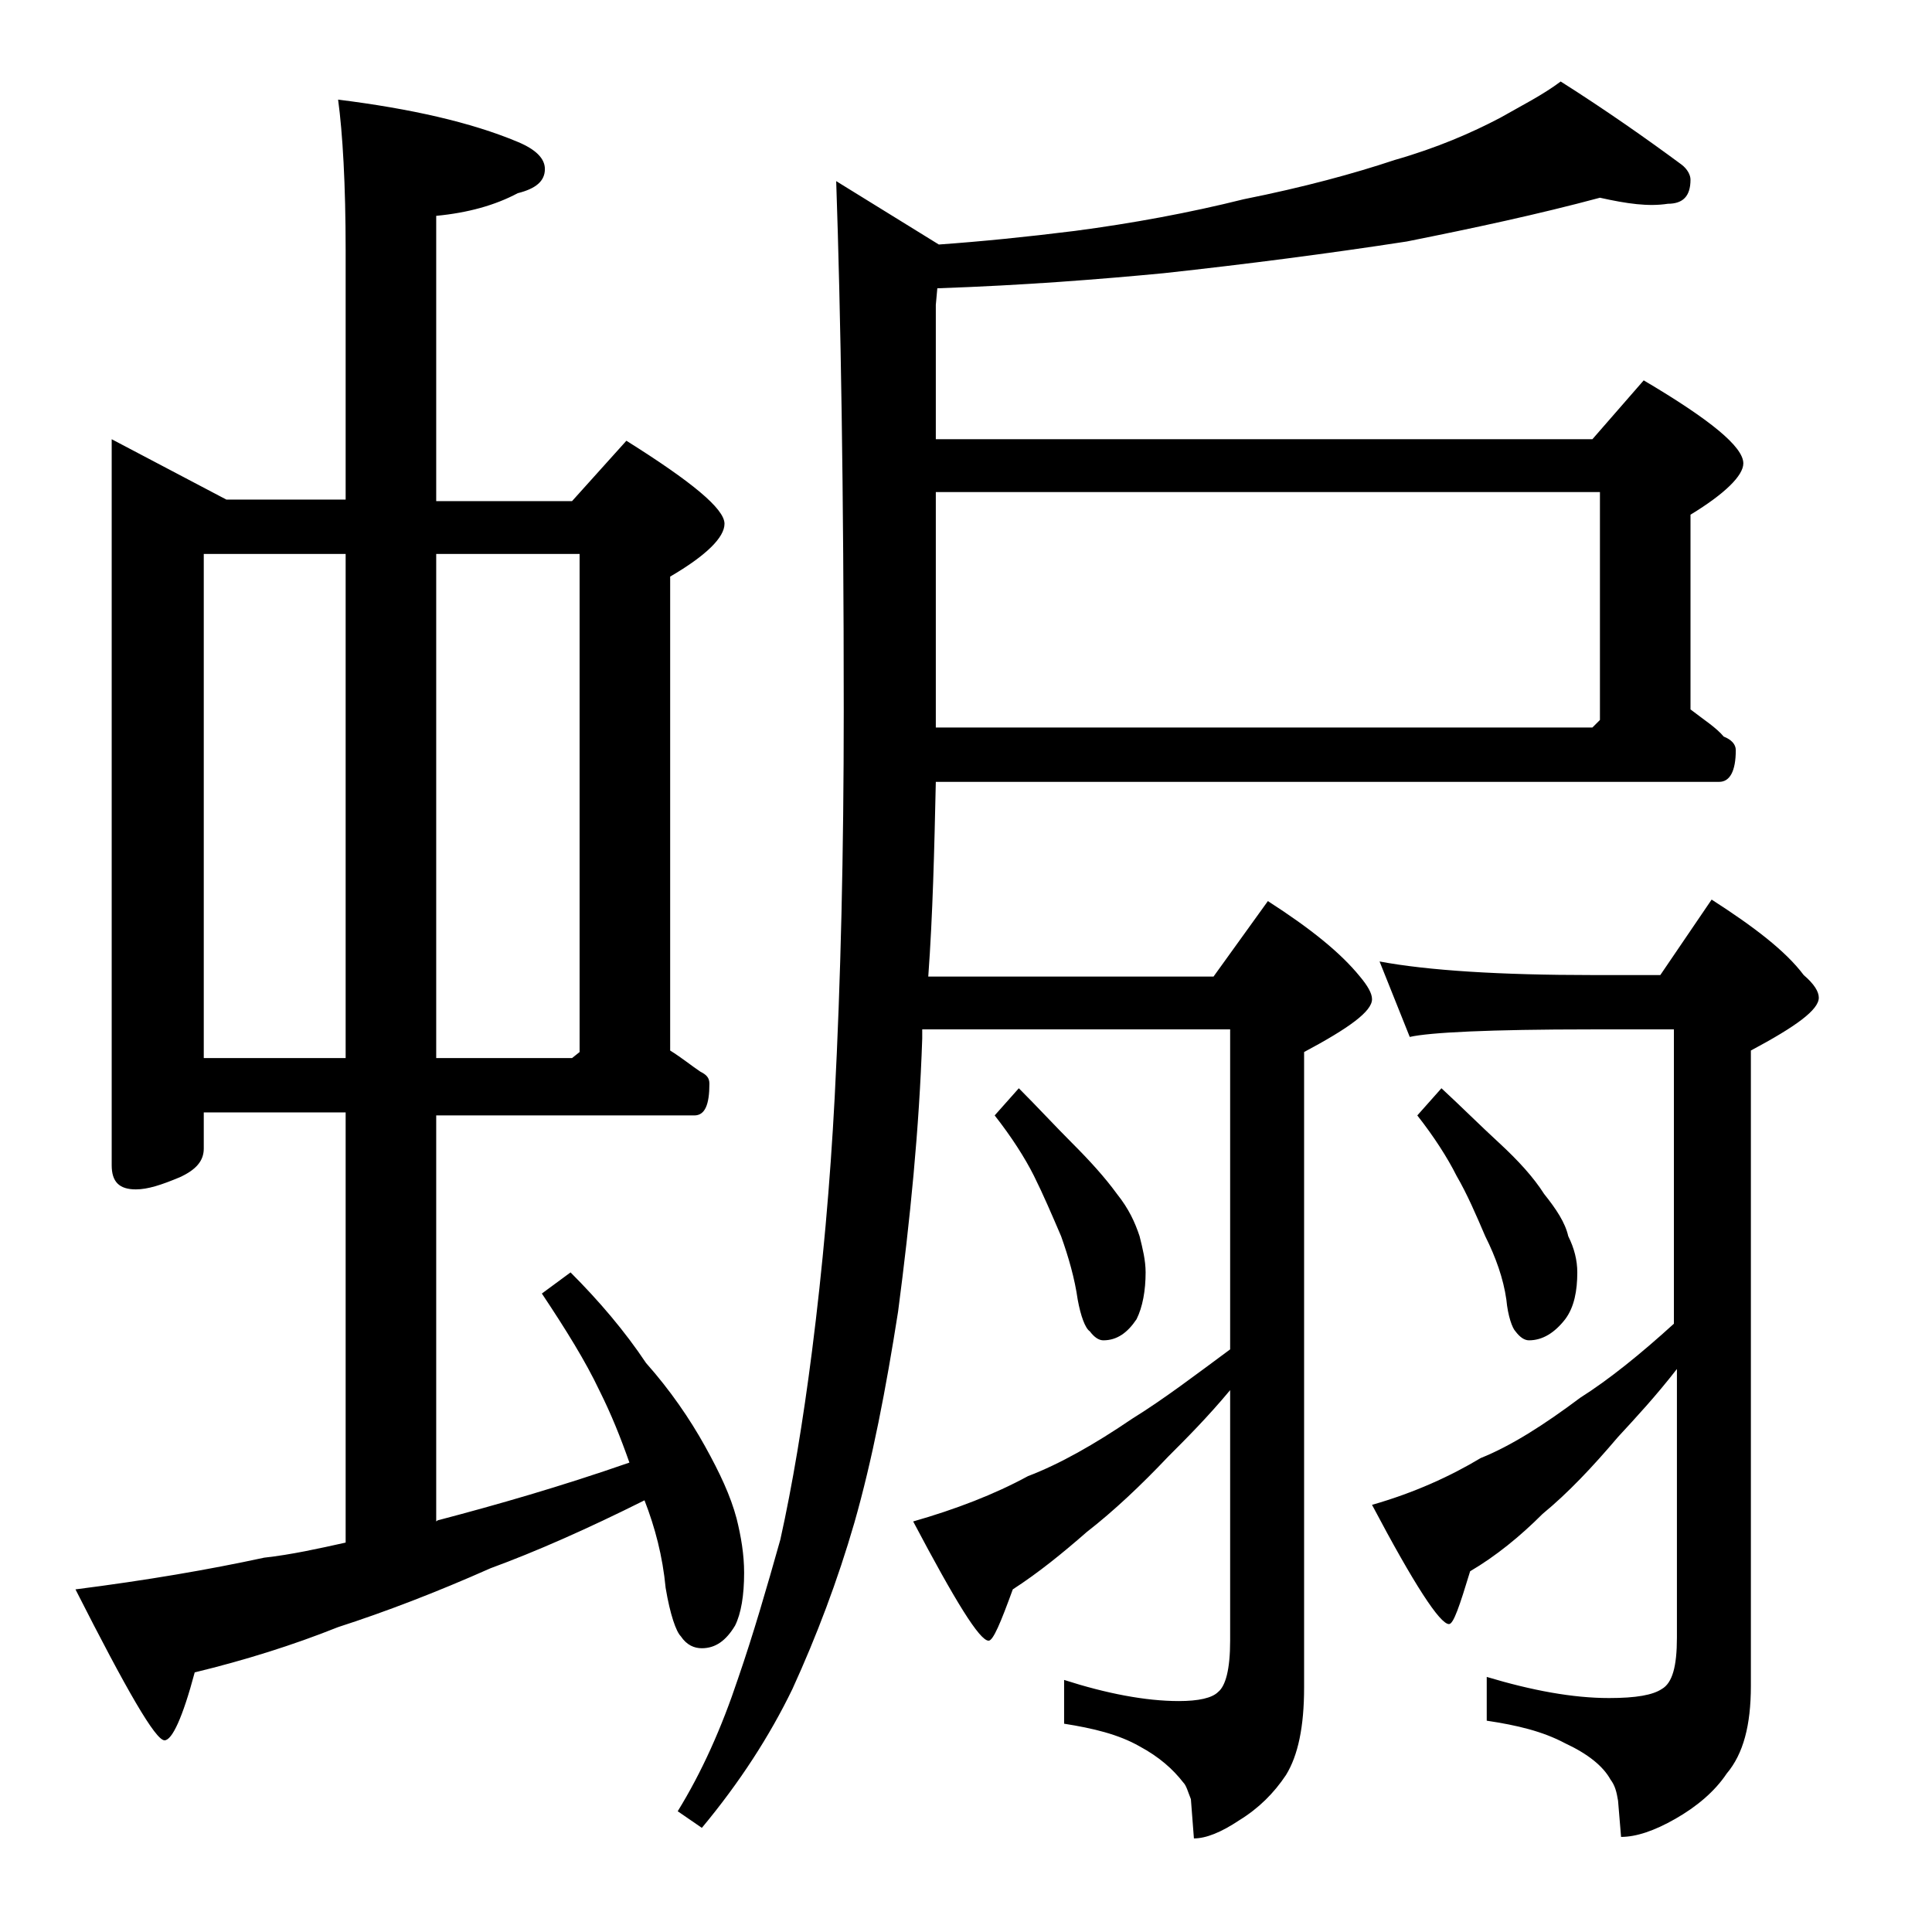
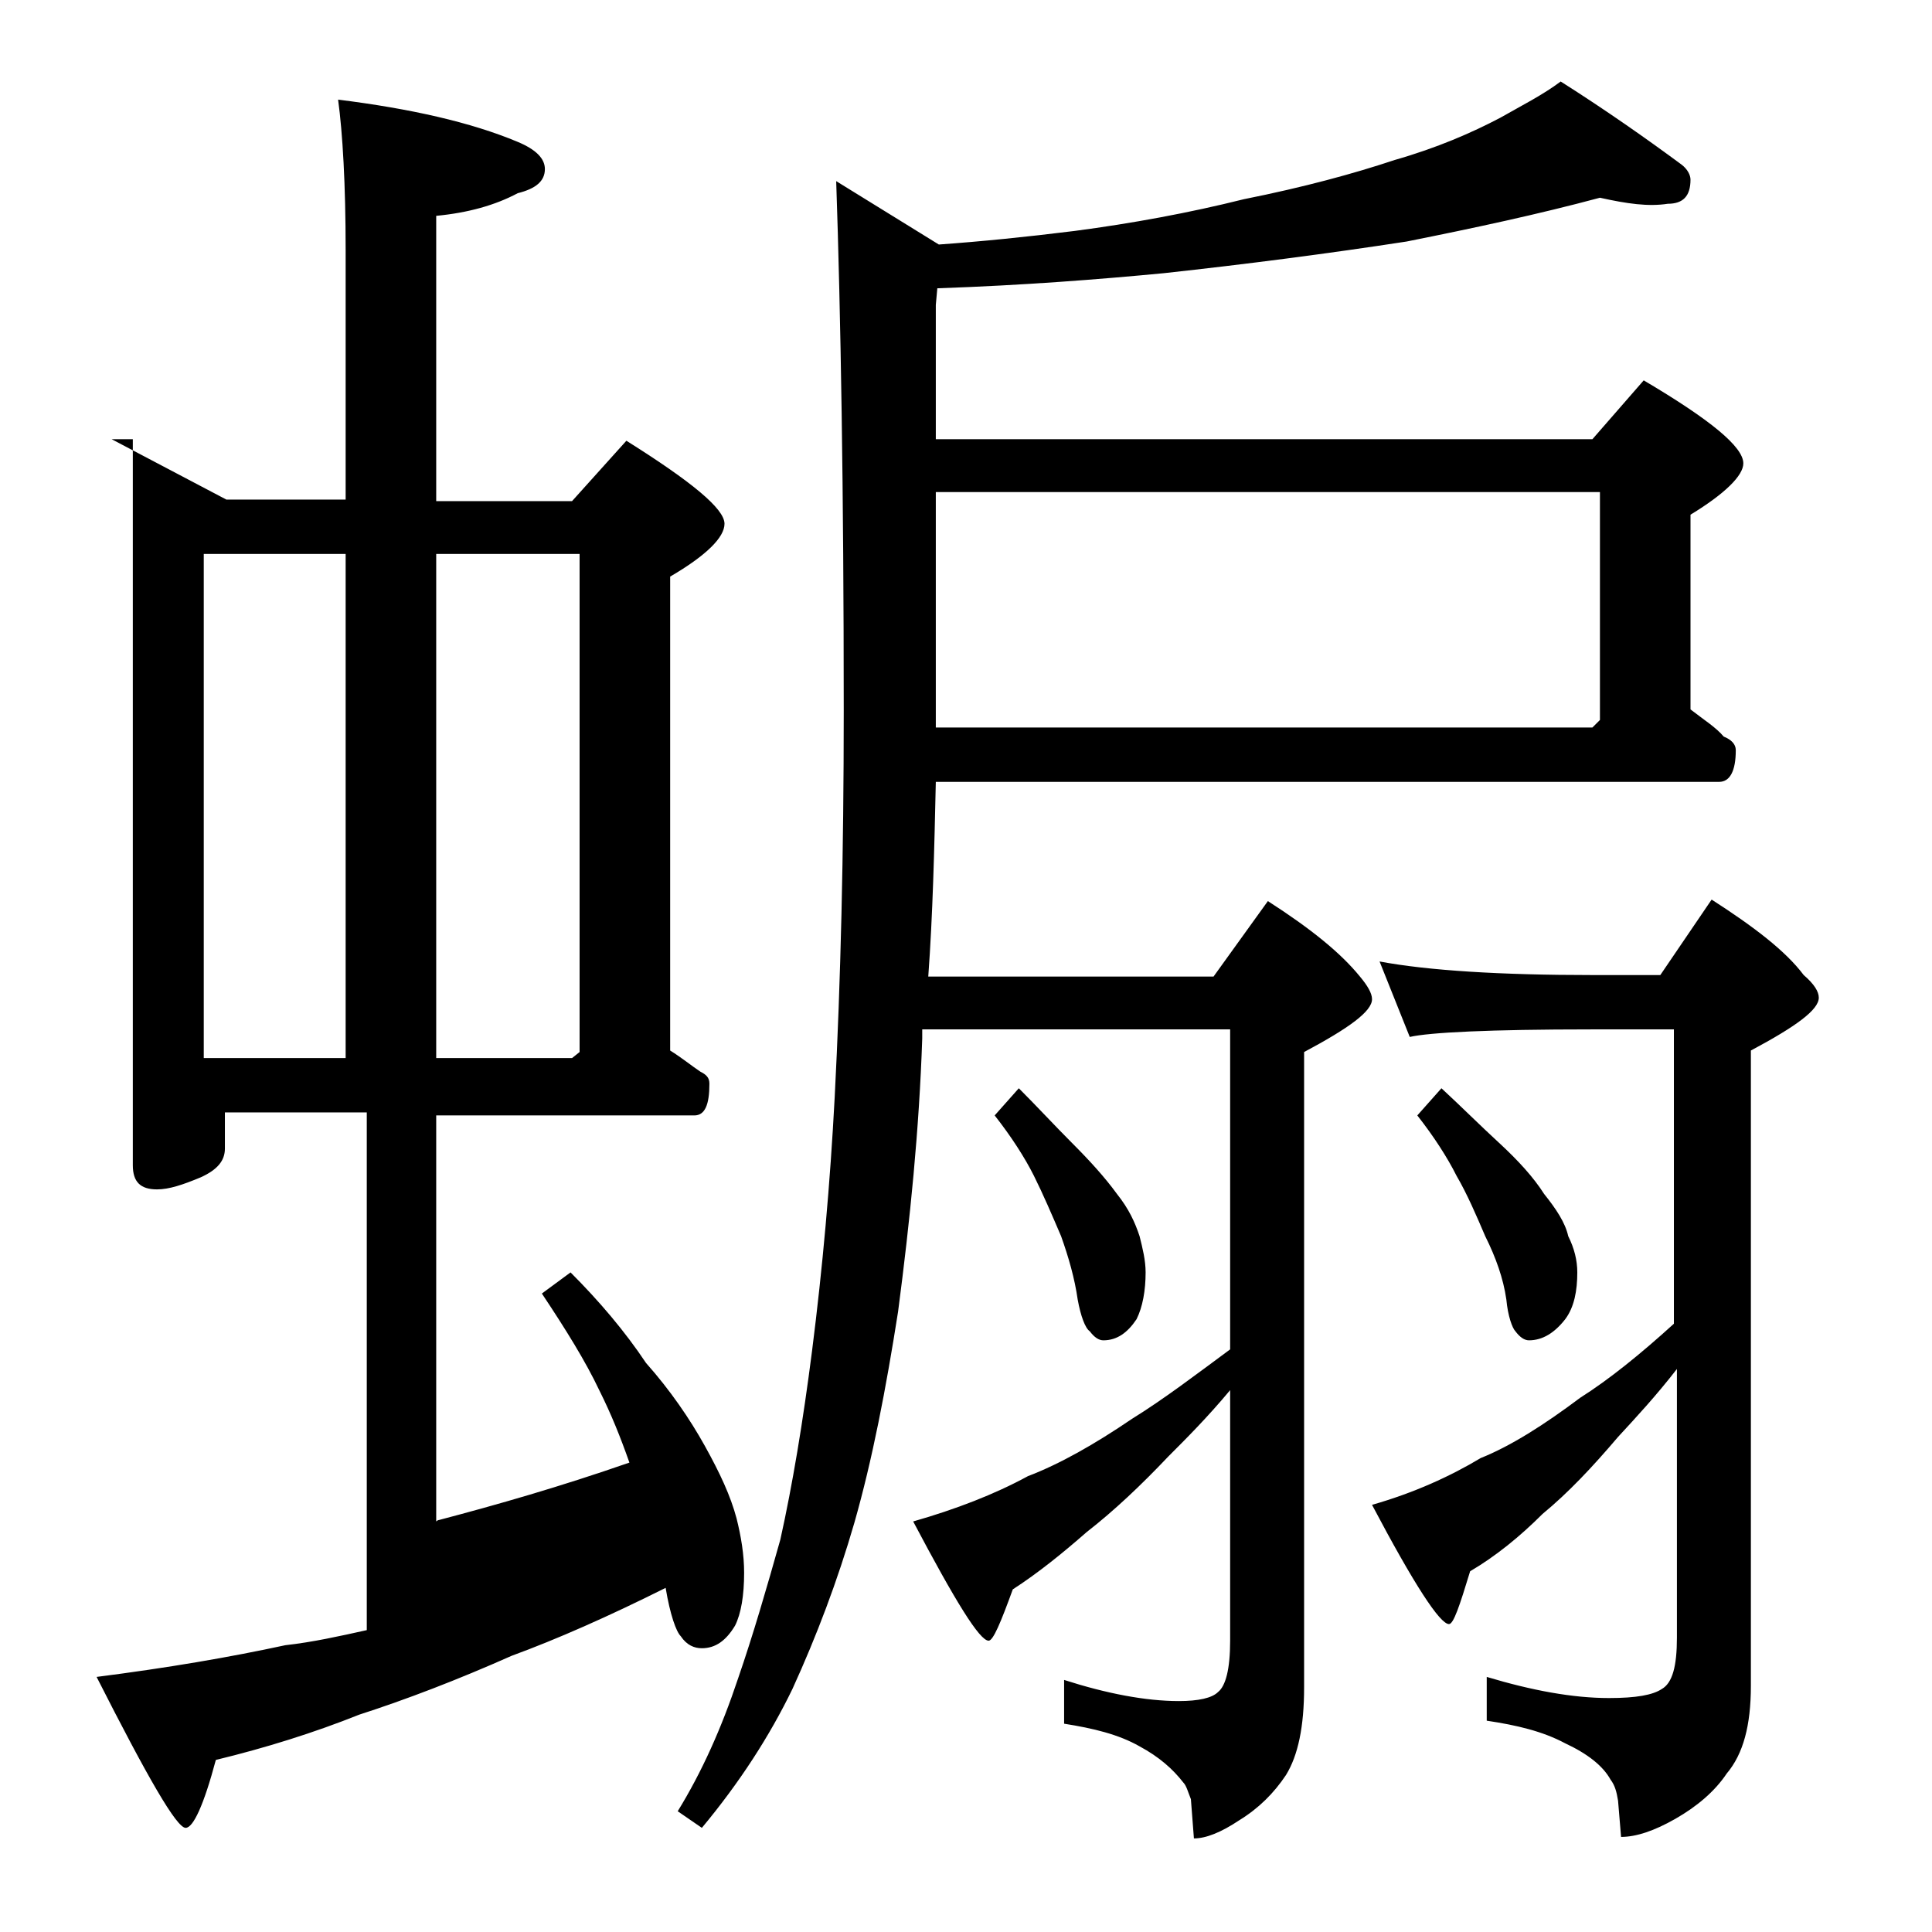
<svg xmlns="http://www.w3.org/2000/svg" version="1.1" id="Layer_1" x="0px" y="0px" viewBox="0 0 128 128" enable-background="new 0 0 128 128" xml:space="preserve">
-   <path d="M7.4,29.1l7.6,4h7.9V16.6c0-4.4-0.2-7.8-0.5-10c4.8,0.6,8.8,1.5,11.9,2.8c1.2,0.5,1.8,1.1,1.8,1.8c0,0.8-0.6,1.3-1.8,1.6  c-1.5,0.8-3.3,1.3-5.4,1.5v18.9h9l3.6-4c4.3,2.7,6.5,4.5,6.5,5.5c0,0.9-1.2,2.1-3.6,3.5v31.4c0.8,0.5,1.4,1,2,1.4  c0.4,0.2,0.6,0.4,0.6,0.8c0,1.4-0.3,2.1-1,2.1H28.9v26.9c0.1-0.1,0.2-0.1,0.2-0.1c3.8-1,8-2.2,12.6-3.8c-0.6-1.7-1.2-3.2-2-4.8  c-0.9-1.9-2.2-4-3.8-6.4l1.9-1.4c1.9,1.9,3.6,3.9,5,6c1.6,1.8,2.9,3.7,3.9,5.5c1,1.8,1.7,3.3,2.1,4.8c0.3,1.2,0.5,2.4,0.5,3.6  c0,1.5-0.2,2.7-0.6,3.5c-0.6,1-1.3,1.5-2.2,1.5c-0.5,0-1-0.2-1.4-0.8c-0.3-0.3-0.7-1.4-1-3.2c-0.2-2.1-0.7-4-1.4-5.8  c-3.8,1.9-7.2,3.4-10.2,4.5c-3.6,1.6-7,2.9-10.1,3.9c-3,1.2-6.2,2.2-9.5,3c-0.8,3-1.5,4.5-2,4.5c-0.6,0-2.5-3.3-5.9-10  c4.7-0.6,8.8-1.3,12.5-2.1c1.8-0.2,3.6-0.6,5.4-1V73.7h-9.4v2.4c0,0.8-0.5,1.4-1.6,1.9c-1.2,0.5-2.1,0.8-2.9,0.8  c-1.1,0-1.6-0.5-1.6-1.6V29.1z M13.5,70.1h9.4V36.7h-9.4V70.1z M28.9,36.7v33.4h9l0.5-0.4v-33H28.9z M106,13.1  c-4.1,1.1-8.3,2-12.8,2.9c-5.2,0.8-10.6,1.5-16.1,2.1c-4.2,0.4-9.2,0.8-15,1L62,20.2v8.9h43.5l3.4-3.9c4.4,2.6,6.6,4.4,6.6,5.5  c0,0.8-1.2,2-3.5,3.4V47c0.9,0.7,1.7,1.2,2.2,1.8c0.5,0.2,0.8,0.5,0.8,0.9c0,1.4-0.4,2.1-1.1,2.1H62c-0.1,4.5-0.2,8.8-0.5,12.9h18.9  l3.6-5c2.8,1.8,4.8,3.4,6.1,5c0.5,0.6,0.8,1.1,0.8,1.5c0,0.8-1.5,1.9-4.5,3.5v42.1c0,2.6-0.4,4.5-1.2,5.8c-0.8,1.2-1.8,2.2-3.1,3  c-1.2,0.8-2.2,1.2-3,1.2l-0.2-2.6c-0.2-0.5-0.3-0.9-0.5-1.1c-0.7-0.9-1.6-1.7-2.9-2.4c-1.4-0.8-3.1-1.2-5-1.5v-2.9  c2.8,0.9,5.4,1.4,7.6,1.4c1.3,0,2.2-0.2,2.6-0.6c0.5-0.4,0.8-1.5,0.8-3.4V92.1c-1.5,1.8-2.9,3.2-4.1,4.4c-1.8,1.9-3.6,3.6-5.4,5  c-1.6,1.4-3.2,2.7-4.9,3.8c-0.8,2.2-1.3,3.4-1.6,3.4c-0.6,0-2.2-2.6-5-7.9c2.8-0.8,5.4-1.8,7.6-3c2.1-0.8,4.4-2.1,6.9-3.8  c2.1-1.3,4.2-2.9,6.5-4.6V68.2H61.1v0.6c-0.2,6-0.8,12-1.6,18.1c-0.8,5.1-1.7,9.8-2.9,14c-1.1,3.8-2.5,7.5-4.1,11  c-1.5,3.1-3.5,6.2-6,9.2l-1.6-1.1c1.6-2.6,2.9-5.5,4-8.8c1-2.9,1.9-6,2.8-9.2c0.8-3.6,1.5-7.8,2.1-12.5c0.7-5.5,1.2-11.1,1.5-16.8  c0.4-7.7,0.6-16.2,0.6-25.6c0-14.6-0.2-26.3-0.5-35.1l6.8,4.2c2.8-0.2,5.8-0.5,9-0.9c3.8-0.5,7.6-1.2,11.2-2.1c4-0.8,7.3-1.7,10-2.6  c2.8-0.8,5.1-1.8,7-2.8c1.4-0.8,2.8-1.5,4-2.4c3,1.9,5.7,3.8,8,5.5c0.4,0.3,0.6,0.7,0.6,1c0,1.1-0.5,1.6-1.5,1.6  C109.2,13.7,107.8,13.5,106,13.1z M62,48.2h43.5l0.5-0.5V32.6H62v14.6C62,47.6,62,48,62,48.2z M67.5,72.1c1.2,1.2,2.4,2.5,3.5,3.6  c1.2,1.2,2.2,2.3,3,3.4c0.8,1,1.2,1.9,1.5,2.8c0.2,0.8,0.4,1.6,0.4,2.4c0,1.2-0.2,2.3-0.6,3.1c-0.6,0.9-1.3,1.4-2.2,1.4  c-0.3,0-0.6-0.2-0.9-0.6c-0.3-0.2-0.6-1-0.8-2.1c-0.2-1.4-0.6-2.8-1.1-4.2c-0.6-1.4-1.2-2.8-1.8-4c-0.6-1.2-1.5-2.6-2.6-4L67.5,72.1  z M91.4,63.7c3.2,0.6,8,0.9,14.1,0.9h4.5l3.4-5c2.8,1.8,4.9,3.4,6.1,5c0.7,0.6,1,1.1,1,1.5c0,0.8-1.5,1.9-4.5,3.5v42.1  c0,2.6-0.5,4.5-1.6,5.8c-0.8,1.2-2,2.2-3.4,3c-1.4,0.8-2.6,1.2-3.6,1.2l-0.2-2.4c-0.1-0.6-0.2-1-0.5-1.4c-0.5-0.9-1.5-1.7-3-2.4  c-1.5-0.8-3.2-1.2-5.2-1.5v-2.9c3,0.9,5.7,1.4,8.1,1.4c1.8,0,2.9-0.2,3.5-0.6c0.7-0.4,1-1.5,1-3.4V90.7c-1.4,1.8-2.7,3.2-3.9,4.5  c-1.7,2-3.3,3.7-5,5.1c-1.5,1.5-3.1,2.8-4.8,3.8c-0.7,2.3-1.1,3.5-1.4,3.5c-0.6,0-2.3-2.6-5.1-7.9c2.8-0.8,5.2-1.9,7.2-3.1  c2-0.8,4.2-2.2,6.6-4c1.9-1.2,4-2.9,6.2-4.9V68.2h-5.5c-6.7,0-10.7,0.2-12,0.5L91.4,63.7z M95.5,72.1c1.3,1.2,2.6,2.5,3.8,3.6  c1.3,1.2,2.3,2.3,3,3.4c0.8,1,1.4,1.9,1.6,2.8c0.4,0.8,0.6,1.6,0.6,2.4c0,1.2-0.2,2.3-0.8,3.1c-0.7,0.9-1.5,1.4-2.4,1.4  c-0.3,0-0.6-0.2-0.9-0.6c-0.2-0.2-0.5-1-0.6-2.1c-0.2-1.4-0.7-2.8-1.4-4.2c-0.6-1.4-1.2-2.8-1.9-4c-0.6-1.2-1.5-2.6-2.6-4L95.5,72.1  z" />
+   <path d="M7.4,29.1l7.6,4h7.9V16.6c0-4.4-0.2-7.8-0.5-10c4.8,0.6,8.8,1.5,11.9,2.8c1.2,0.5,1.8,1.1,1.8,1.8c0,0.8-0.6,1.3-1.8,1.6  c-1.5,0.8-3.3,1.3-5.4,1.5v18.9h9l3.6-4c4.3,2.7,6.5,4.5,6.5,5.5c0,0.9-1.2,2.1-3.6,3.5v31.4c0.8,0.5,1.4,1,2,1.4  c0.4,0.2,0.6,0.4,0.6,0.8c0,1.4-0.3,2.1-1,2.1H28.9v26.9c0.1-0.1,0.2-0.1,0.2-0.1c3.8-1,8-2.2,12.6-3.8c-0.6-1.7-1.2-3.2-2-4.8  c-0.9-1.9-2.2-4-3.8-6.4l1.9-1.4c1.9,1.9,3.6,3.9,5,6c1.6,1.8,2.9,3.7,3.9,5.5c1,1.8,1.7,3.3,2.1,4.8c0.3,1.2,0.5,2.4,0.5,3.6  c0,1.5-0.2,2.7-0.6,3.5c-0.6,1-1.3,1.5-2.2,1.5c-0.5,0-1-0.2-1.4-0.8c-0.3-0.3-0.7-1.4-1-3.2c-3.8,1.9-7.2,3.4-10.2,4.5c-3.6,1.6-7,2.9-10.1,3.9c-3,1.2-6.2,2.2-9.5,3c-0.8,3-1.5,4.5-2,4.5c-0.6,0-2.5-3.3-5.9-10  c4.7-0.6,8.8-1.3,12.5-2.1c1.8-0.2,3.6-0.6,5.4-1V73.7h-9.4v2.4c0,0.8-0.5,1.4-1.6,1.9c-1.2,0.5-2.1,0.8-2.9,0.8  c-1.1,0-1.6-0.5-1.6-1.6V29.1z M13.5,70.1h9.4V36.7h-9.4V70.1z M28.9,36.7v33.4h9l0.5-0.4v-33H28.9z M106,13.1  c-4.1,1.1-8.3,2-12.8,2.9c-5.2,0.8-10.6,1.5-16.1,2.1c-4.2,0.4-9.2,0.8-15,1L62,20.2v8.9h43.5l3.4-3.9c4.4,2.6,6.6,4.4,6.6,5.5  c0,0.8-1.2,2-3.5,3.4V47c0.9,0.7,1.7,1.2,2.2,1.8c0.5,0.2,0.8,0.5,0.8,0.9c0,1.4-0.4,2.1-1.1,2.1H62c-0.1,4.5-0.2,8.8-0.5,12.9h18.9  l3.6-5c2.8,1.8,4.8,3.4,6.1,5c0.5,0.6,0.8,1.1,0.8,1.5c0,0.8-1.5,1.9-4.5,3.5v42.1c0,2.6-0.4,4.5-1.2,5.8c-0.8,1.2-1.8,2.2-3.1,3  c-1.2,0.8-2.2,1.2-3,1.2l-0.2-2.6c-0.2-0.5-0.3-0.9-0.5-1.1c-0.7-0.9-1.6-1.7-2.9-2.4c-1.4-0.8-3.1-1.2-5-1.5v-2.9  c2.8,0.9,5.4,1.4,7.6,1.4c1.3,0,2.2-0.2,2.6-0.6c0.5-0.4,0.8-1.5,0.8-3.4V92.1c-1.5,1.8-2.9,3.2-4.1,4.4c-1.8,1.9-3.6,3.6-5.4,5  c-1.6,1.4-3.2,2.7-4.9,3.8c-0.8,2.2-1.3,3.4-1.6,3.4c-0.6,0-2.2-2.6-5-7.9c2.8-0.8,5.4-1.8,7.6-3c2.1-0.8,4.4-2.1,6.9-3.8  c2.1-1.3,4.2-2.9,6.5-4.6V68.2H61.1v0.6c-0.2,6-0.8,12-1.6,18.1c-0.8,5.1-1.7,9.8-2.9,14c-1.1,3.8-2.5,7.5-4.1,11  c-1.5,3.1-3.5,6.2-6,9.2l-1.6-1.1c1.6-2.6,2.9-5.5,4-8.8c1-2.9,1.9-6,2.8-9.2c0.8-3.6,1.5-7.8,2.1-12.5c0.7-5.5,1.2-11.1,1.5-16.8  c0.4-7.7,0.6-16.2,0.6-25.6c0-14.6-0.2-26.3-0.5-35.1l6.8,4.2c2.8-0.2,5.8-0.5,9-0.9c3.8-0.5,7.6-1.2,11.2-2.1c4-0.8,7.3-1.7,10-2.6  c2.8-0.8,5.1-1.8,7-2.8c1.4-0.8,2.8-1.5,4-2.4c3,1.9,5.7,3.8,8,5.5c0.4,0.3,0.6,0.7,0.6,1c0,1.1-0.5,1.6-1.5,1.6  C109.2,13.7,107.8,13.5,106,13.1z M62,48.2h43.5l0.5-0.5V32.6H62v14.6C62,47.6,62,48,62,48.2z M67.5,72.1c1.2,1.2,2.4,2.5,3.5,3.6  c1.2,1.2,2.2,2.3,3,3.4c0.8,1,1.2,1.9,1.5,2.8c0.2,0.8,0.4,1.6,0.4,2.4c0,1.2-0.2,2.3-0.6,3.1c-0.6,0.9-1.3,1.4-2.2,1.4  c-0.3,0-0.6-0.2-0.9-0.6c-0.3-0.2-0.6-1-0.8-2.1c-0.2-1.4-0.6-2.8-1.1-4.2c-0.6-1.4-1.2-2.8-1.8-4c-0.6-1.2-1.5-2.6-2.6-4L67.5,72.1  z M91.4,63.7c3.2,0.6,8,0.9,14.1,0.9h4.5l3.4-5c2.8,1.8,4.9,3.4,6.1,5c0.7,0.6,1,1.1,1,1.5c0,0.8-1.5,1.9-4.5,3.5v42.1  c0,2.6-0.5,4.5-1.6,5.8c-0.8,1.2-2,2.2-3.4,3c-1.4,0.8-2.6,1.2-3.6,1.2l-0.2-2.4c-0.1-0.6-0.2-1-0.5-1.4c-0.5-0.9-1.5-1.7-3-2.4  c-1.5-0.8-3.2-1.2-5.2-1.5v-2.9c3,0.9,5.7,1.4,8.1,1.4c1.8,0,2.9-0.2,3.5-0.6c0.7-0.4,1-1.5,1-3.4V90.7c-1.4,1.8-2.7,3.2-3.9,4.5  c-1.7,2-3.3,3.7-5,5.1c-1.5,1.5-3.1,2.8-4.8,3.8c-0.7,2.3-1.1,3.5-1.4,3.5c-0.6,0-2.3-2.6-5.1-7.9c2.8-0.8,5.2-1.9,7.2-3.1  c2-0.8,4.2-2.2,6.6-4c1.9-1.2,4-2.9,6.2-4.9V68.2h-5.5c-6.7,0-10.7,0.2-12,0.5L91.4,63.7z M95.5,72.1c1.3,1.2,2.6,2.5,3.8,3.6  c1.3,1.2,2.3,2.3,3,3.4c0.8,1,1.4,1.9,1.6,2.8c0.4,0.8,0.6,1.6,0.6,2.4c0,1.2-0.2,2.3-0.8,3.1c-0.7,0.9-1.5,1.4-2.4,1.4  c-0.3,0-0.6-0.2-0.9-0.6c-0.2-0.2-0.5-1-0.6-2.1c-0.2-1.4-0.7-2.8-1.4-4.2c-0.6-1.4-1.2-2.8-1.9-4c-0.6-1.2-1.5-2.6-2.6-4L95.5,72.1  z" />
</svg>